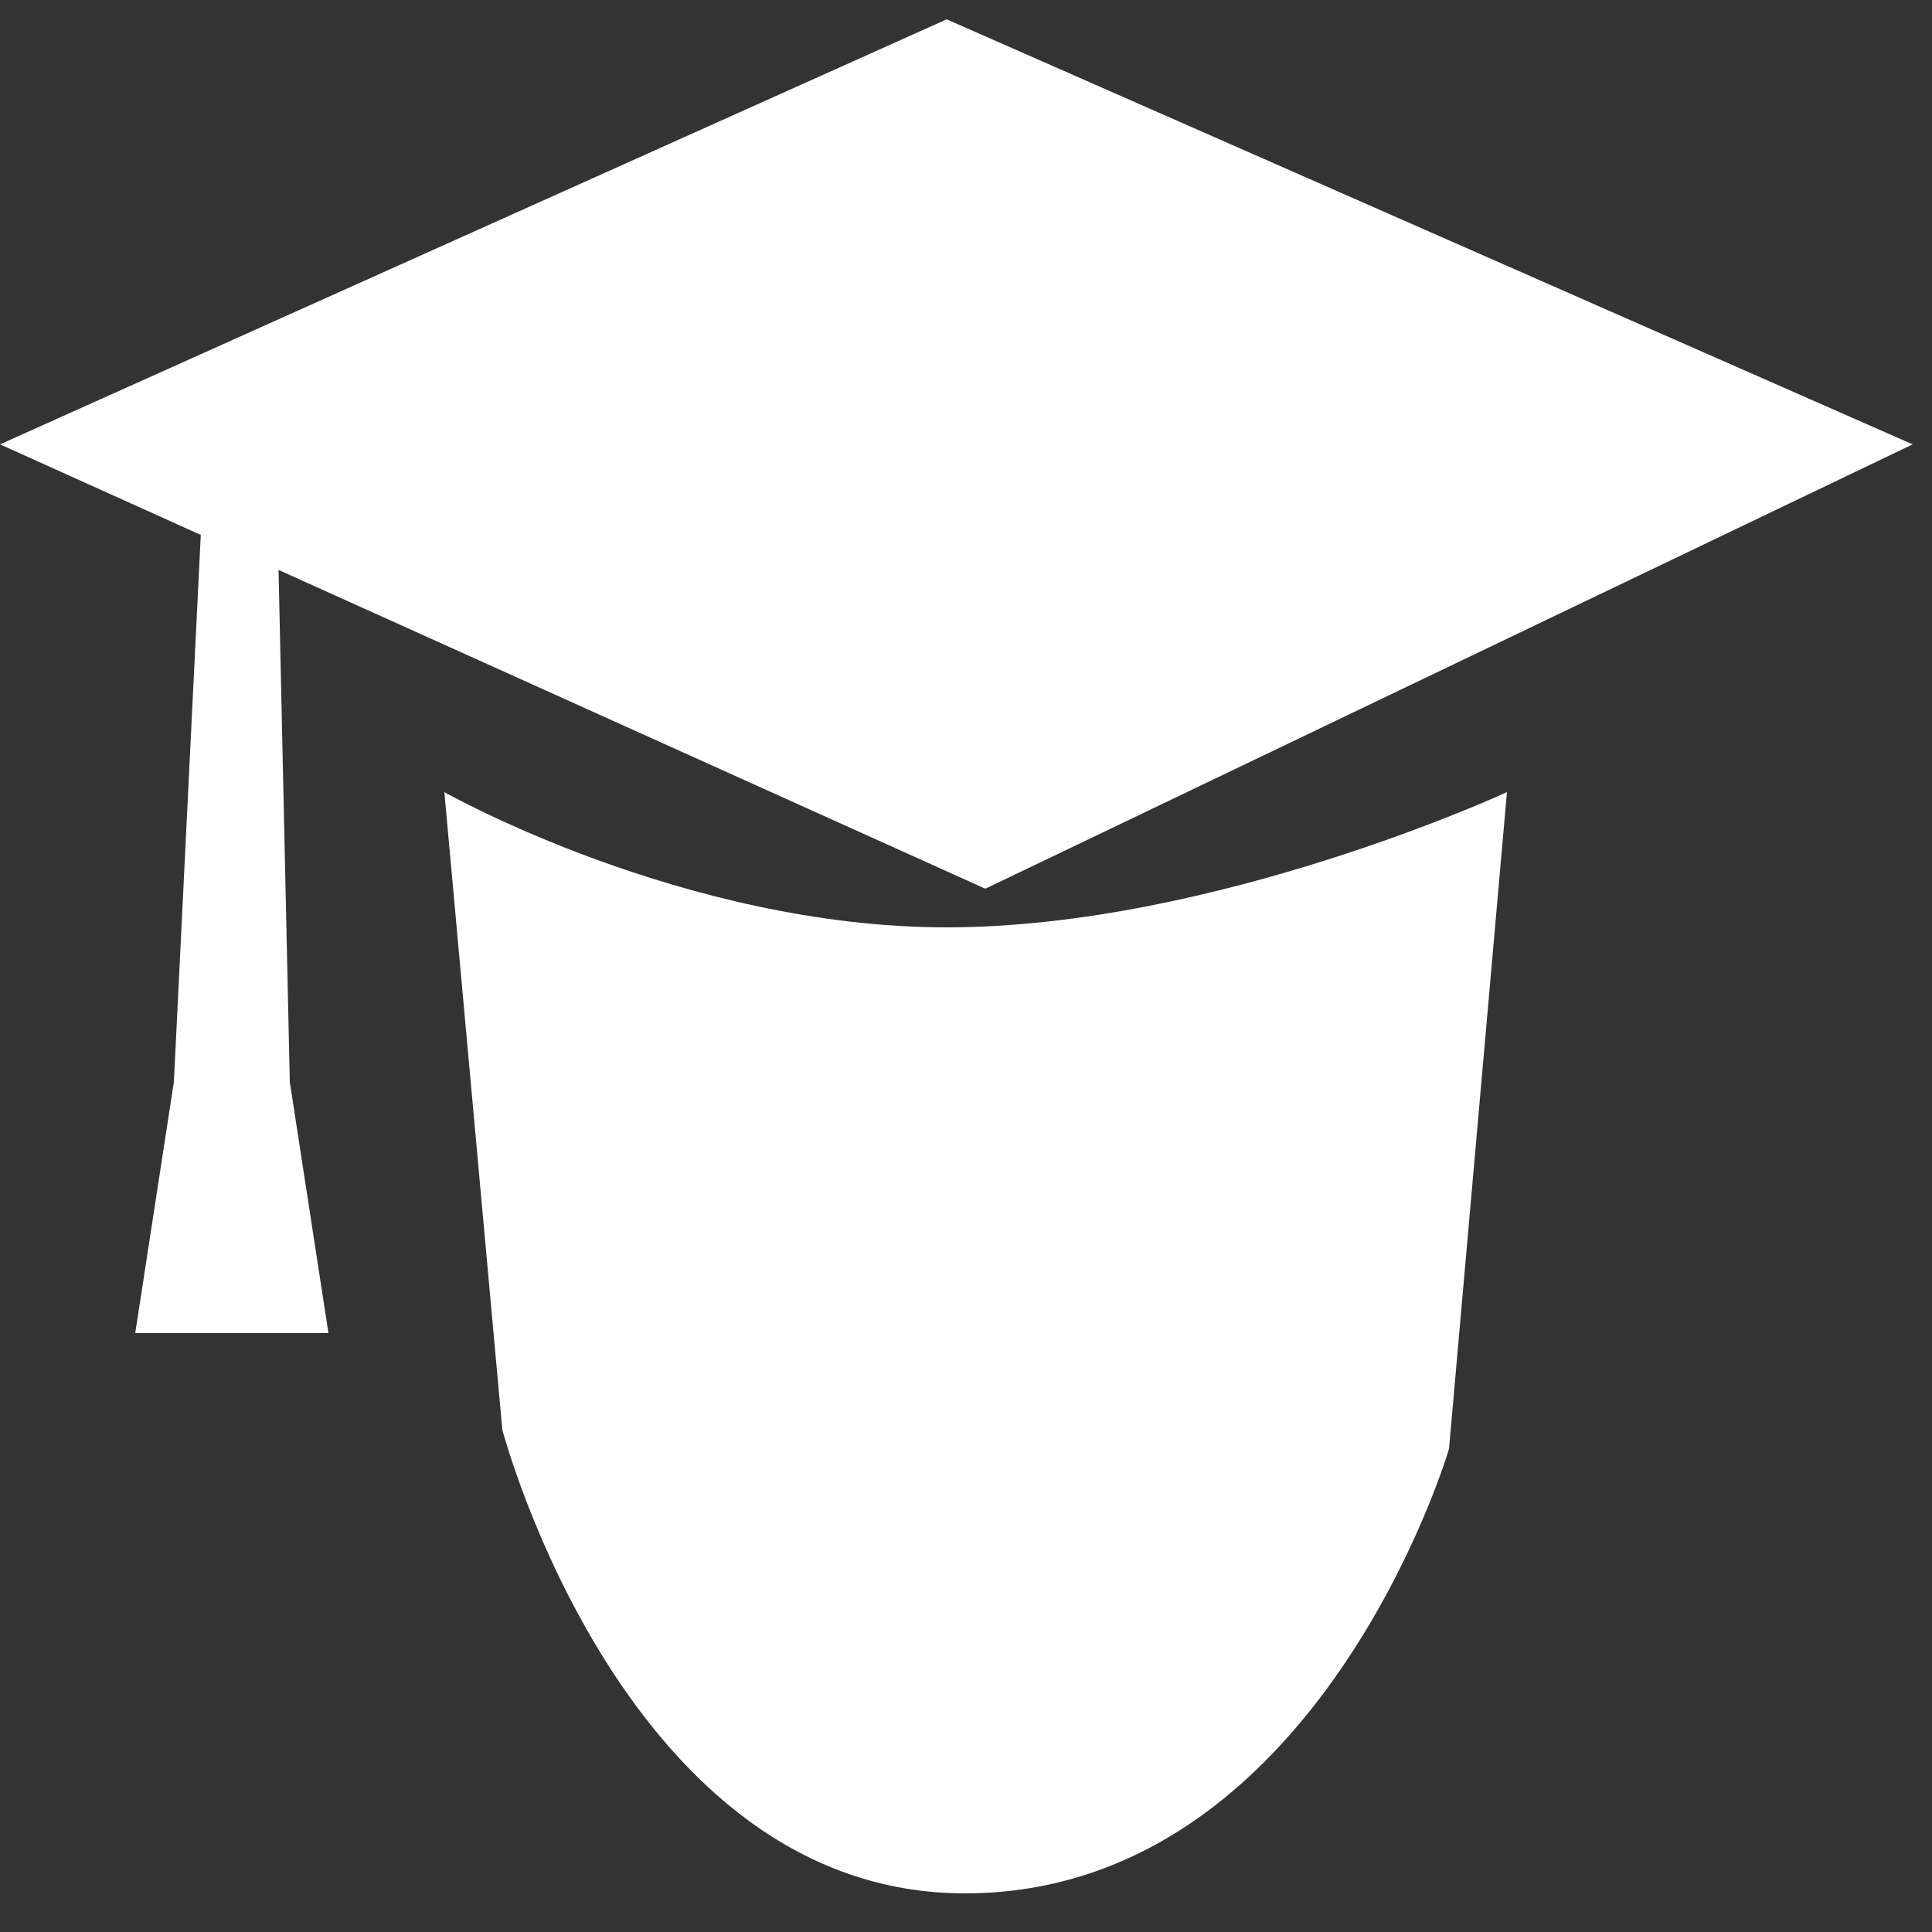
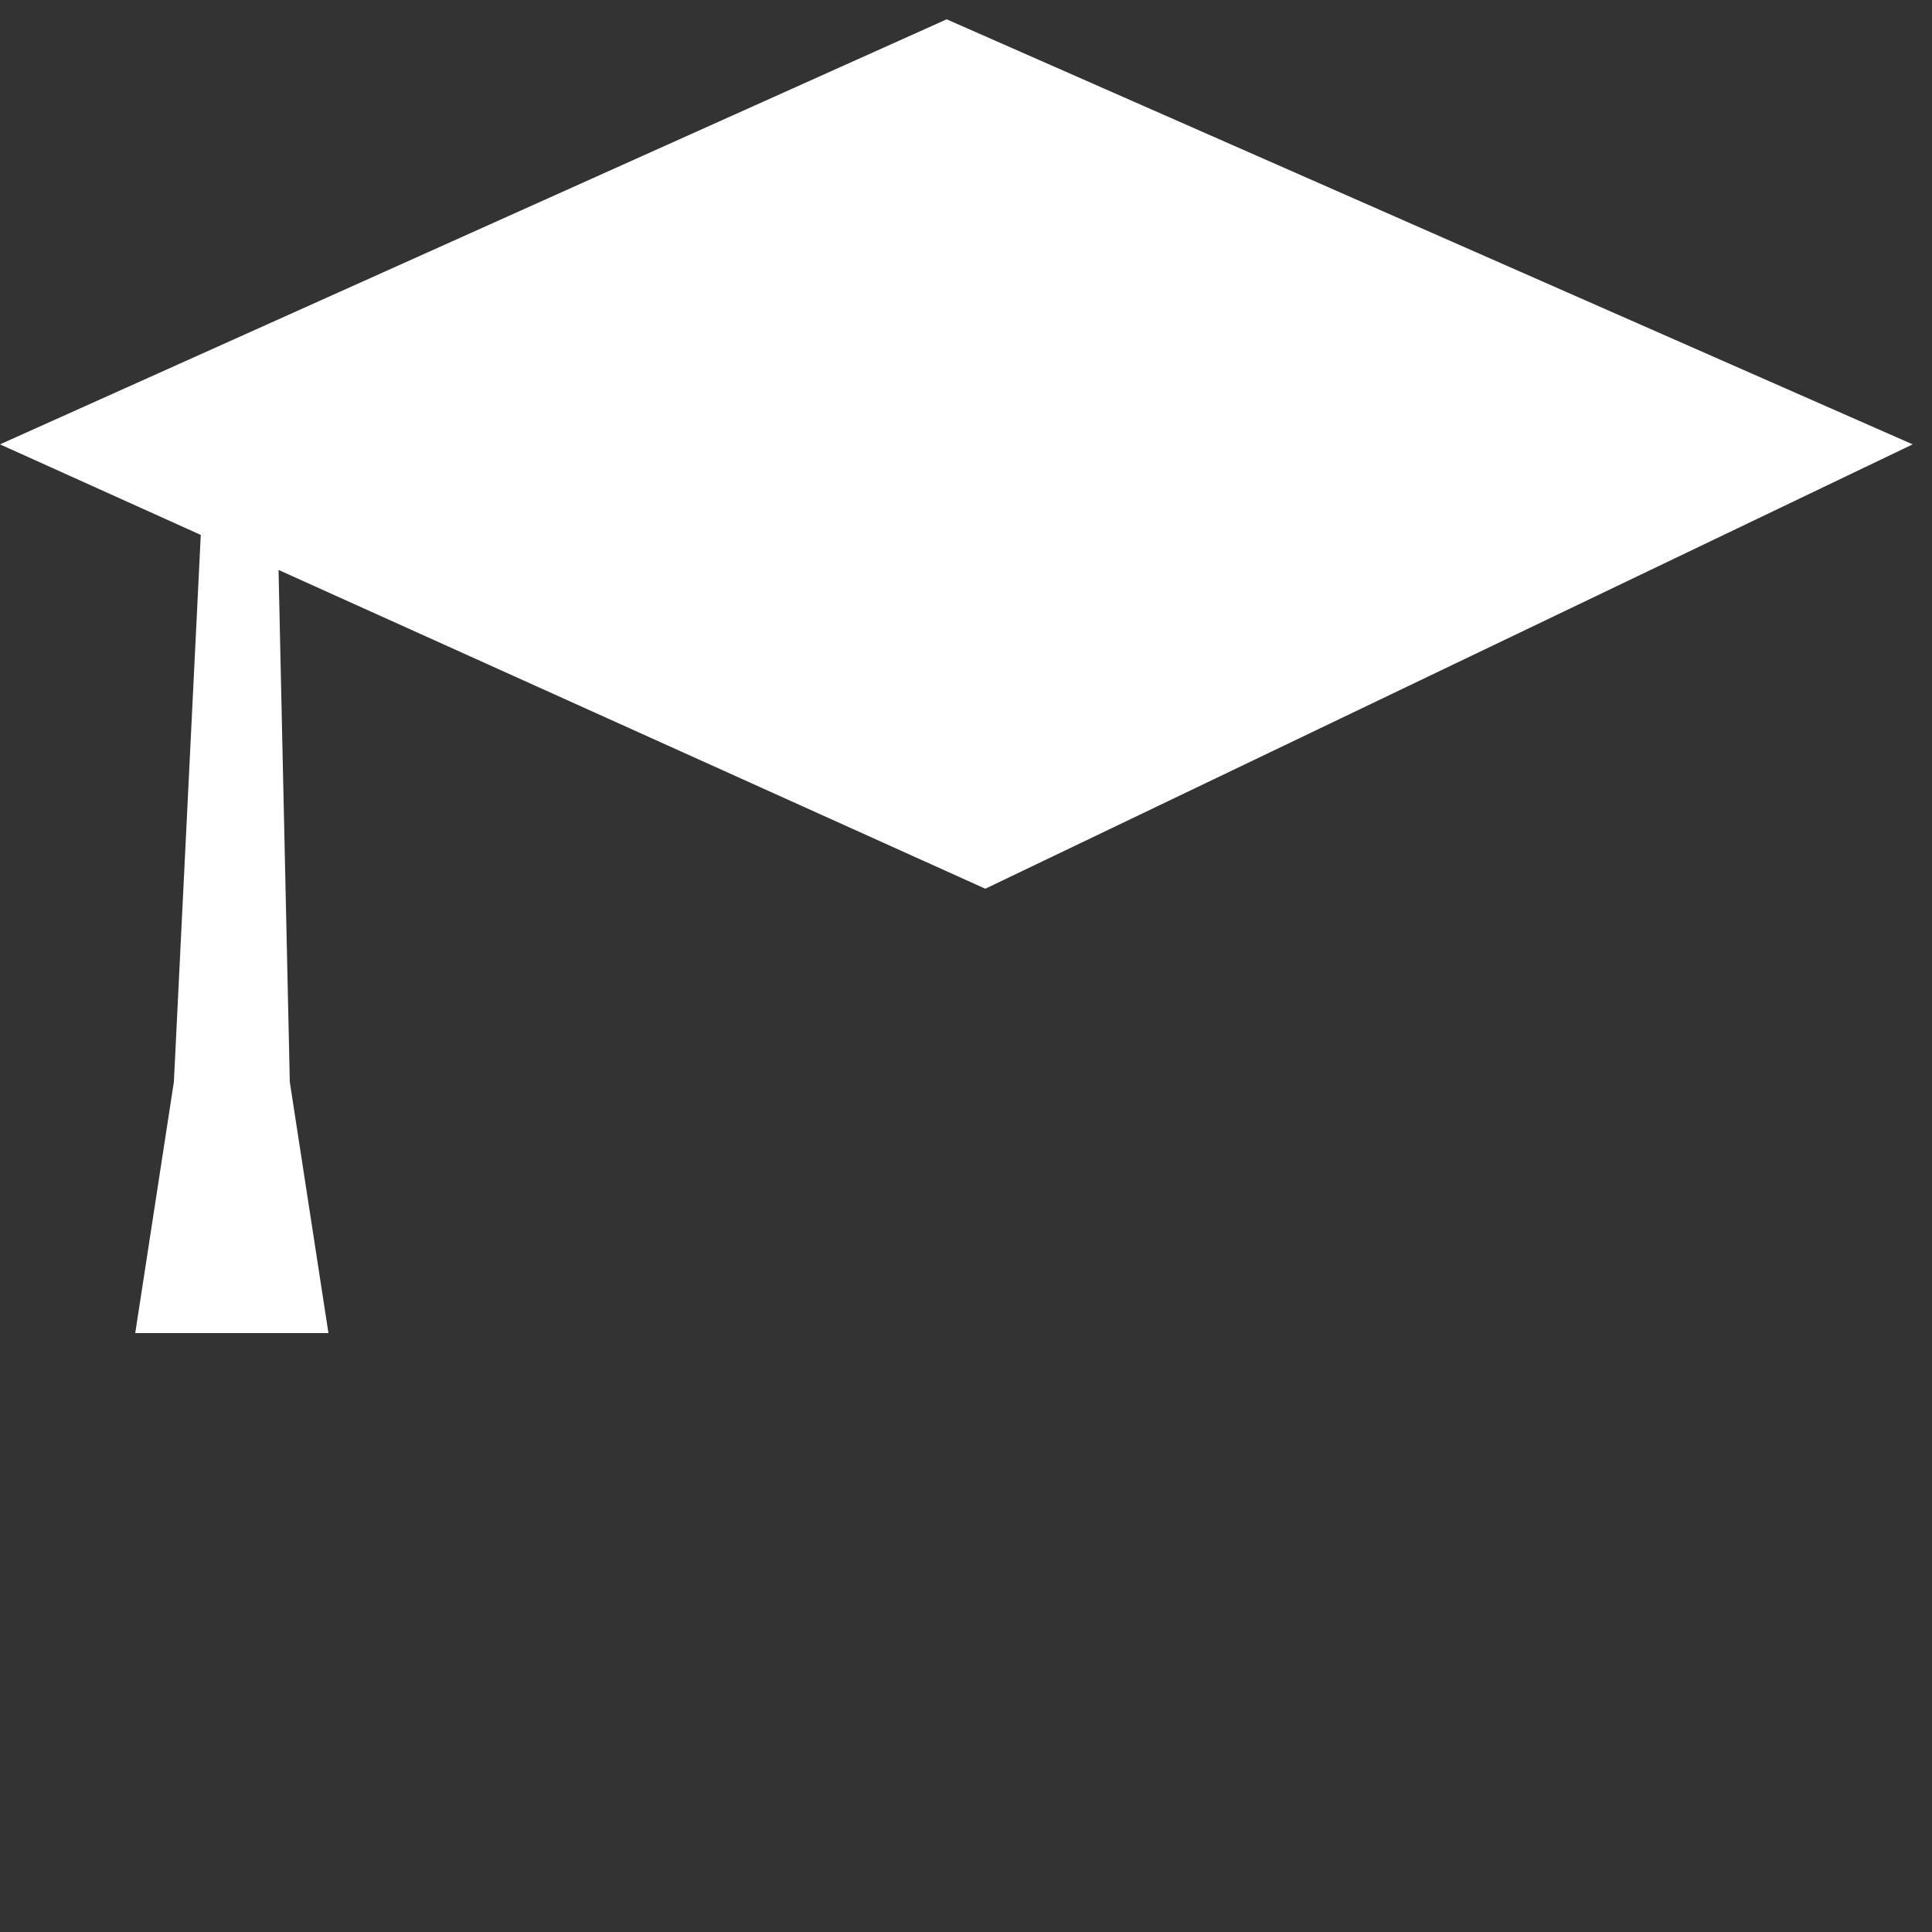
<svg xmlns="http://www.w3.org/2000/svg" id="student" width="100" height="100" viewBox="0 0 100 100">
  <rect x="0" y="0" width="100" height="100" fill="#333333" stroke="none" />
  <defs>
    <style>
      .cls-1 {
        fill: #fff;
        fill-rule: evenodd;
      }
    </style>
  </defs>
  <path class="cls-1" d="M49,1L99,23,51,46,14.417,29.5,15,56l2,13H7L9,56l1.392-28.313L0,23Z" />
-   <path class="cls-1" d="M23,41s12.378,7,26,7c13.875,0,29-7,29-7L75,75S68.244,97.947,50,98c-17.675.052-24-24-24-24Z" />
</svg>